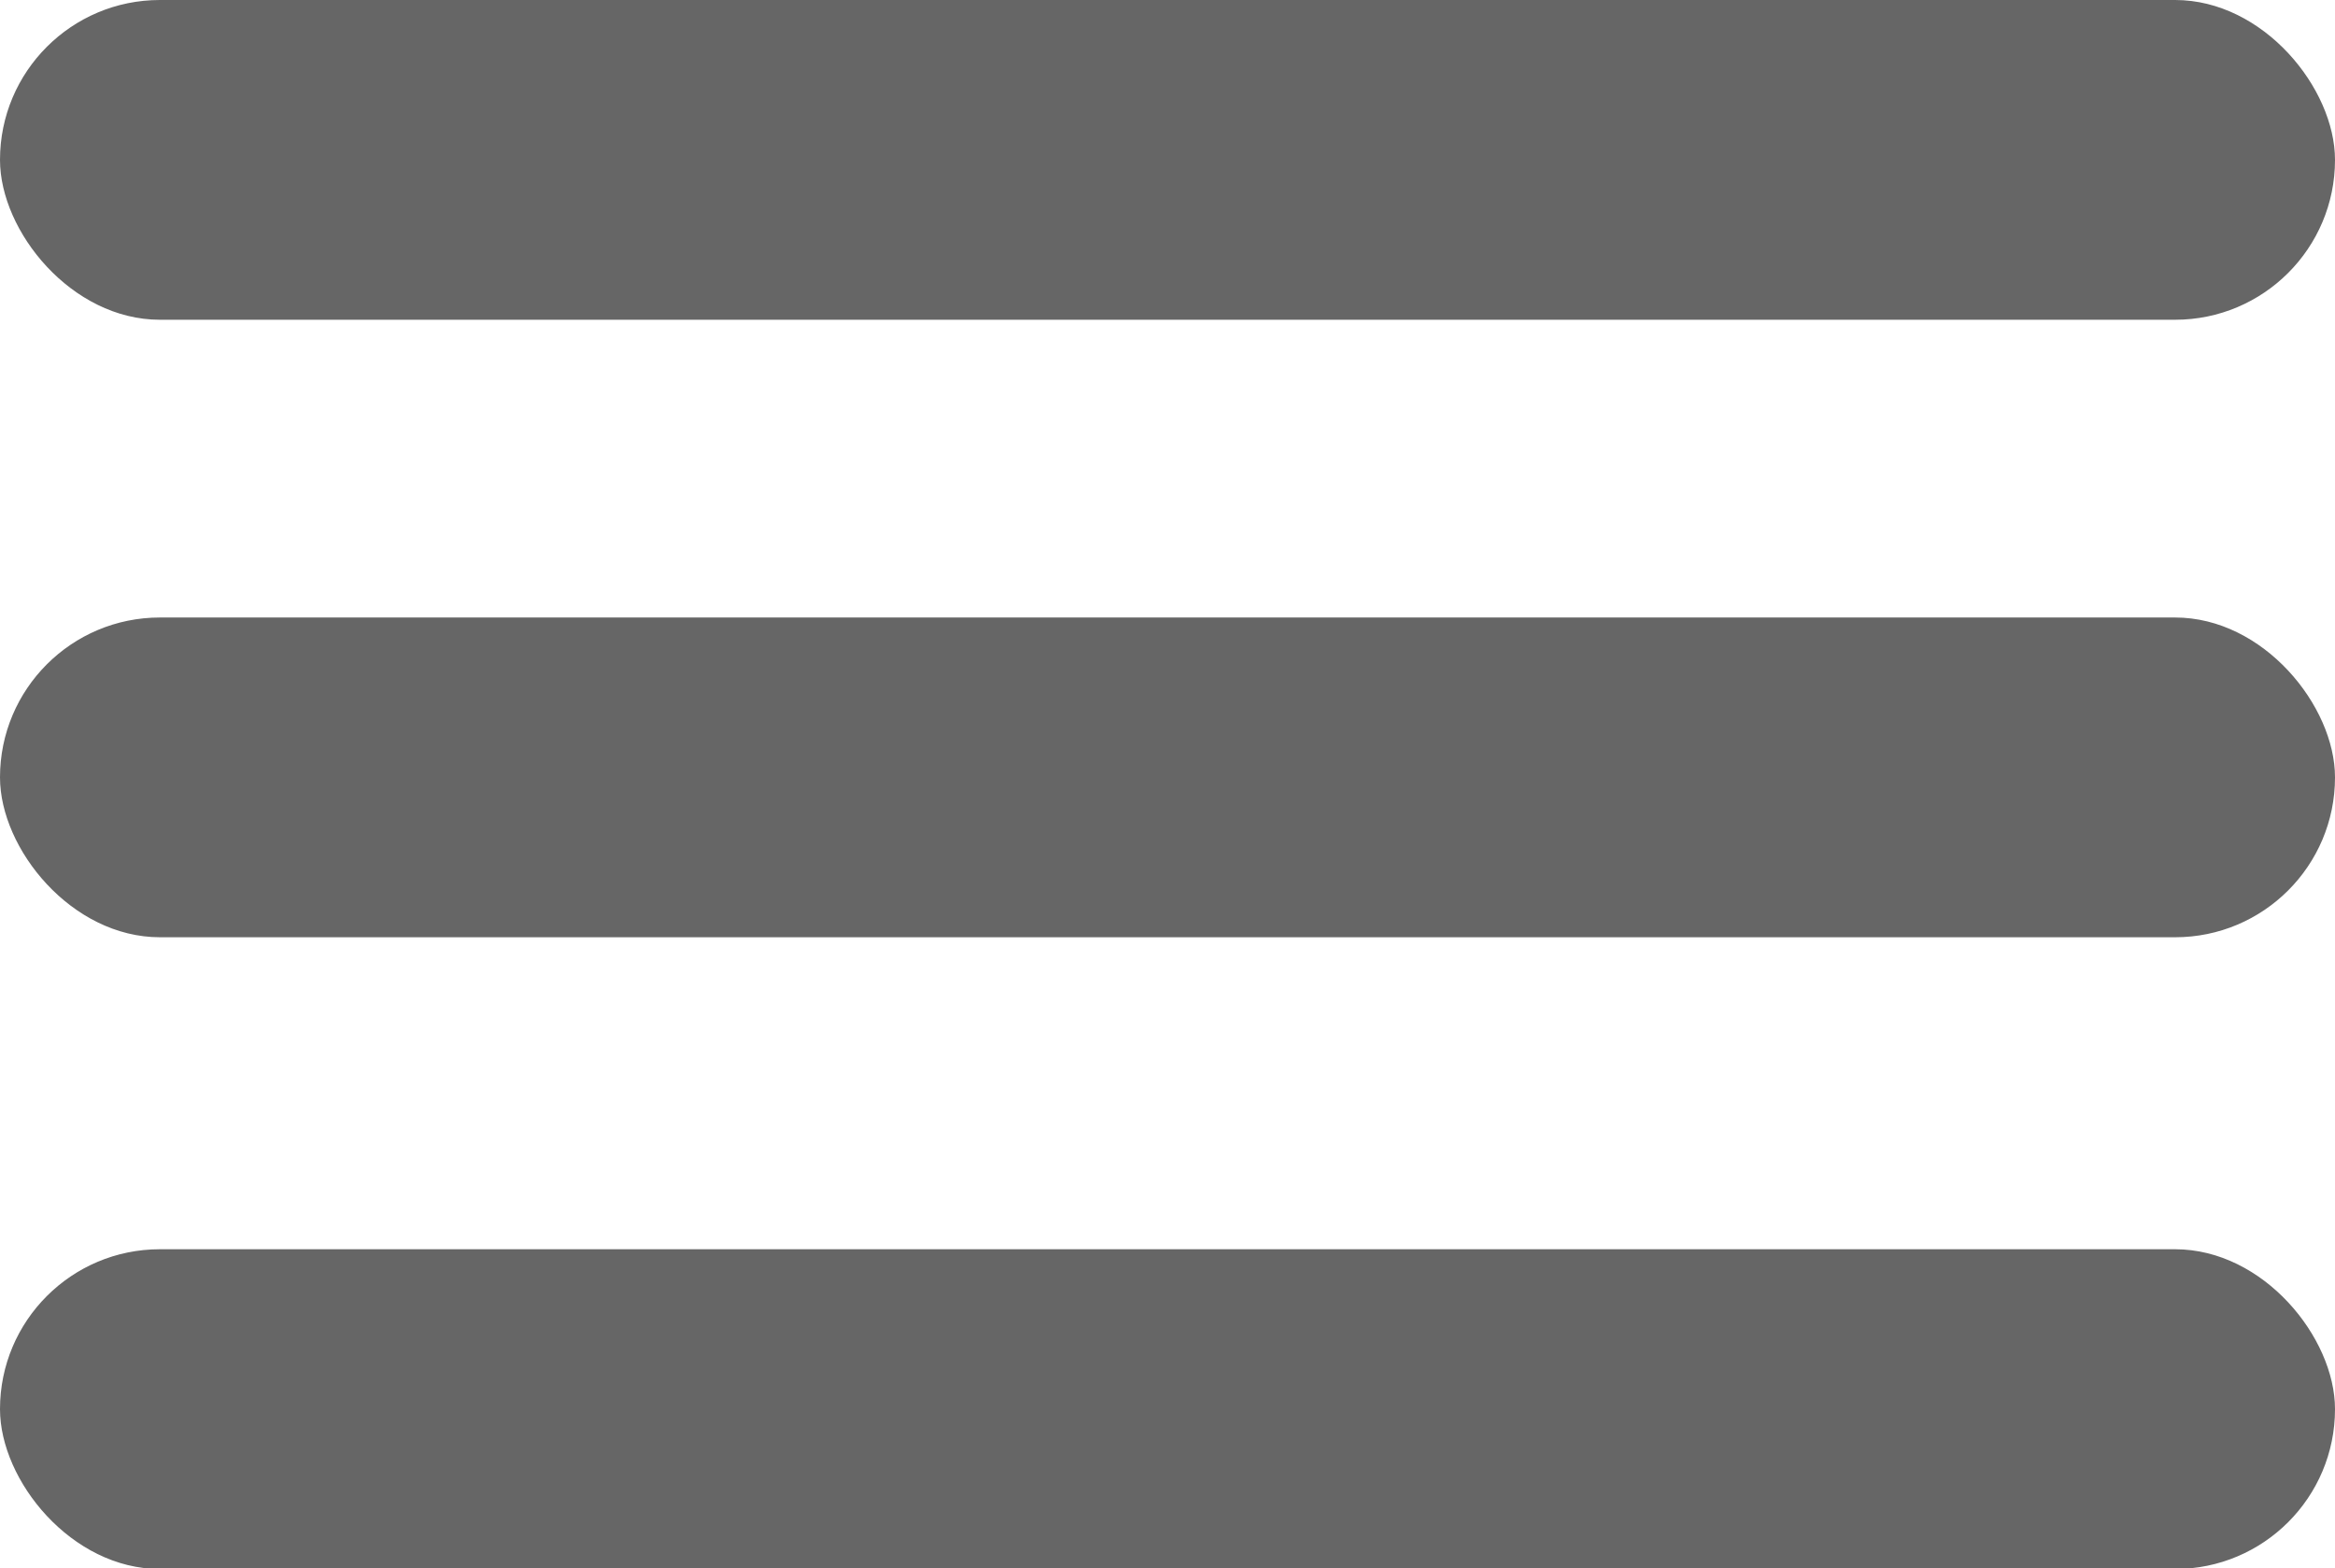
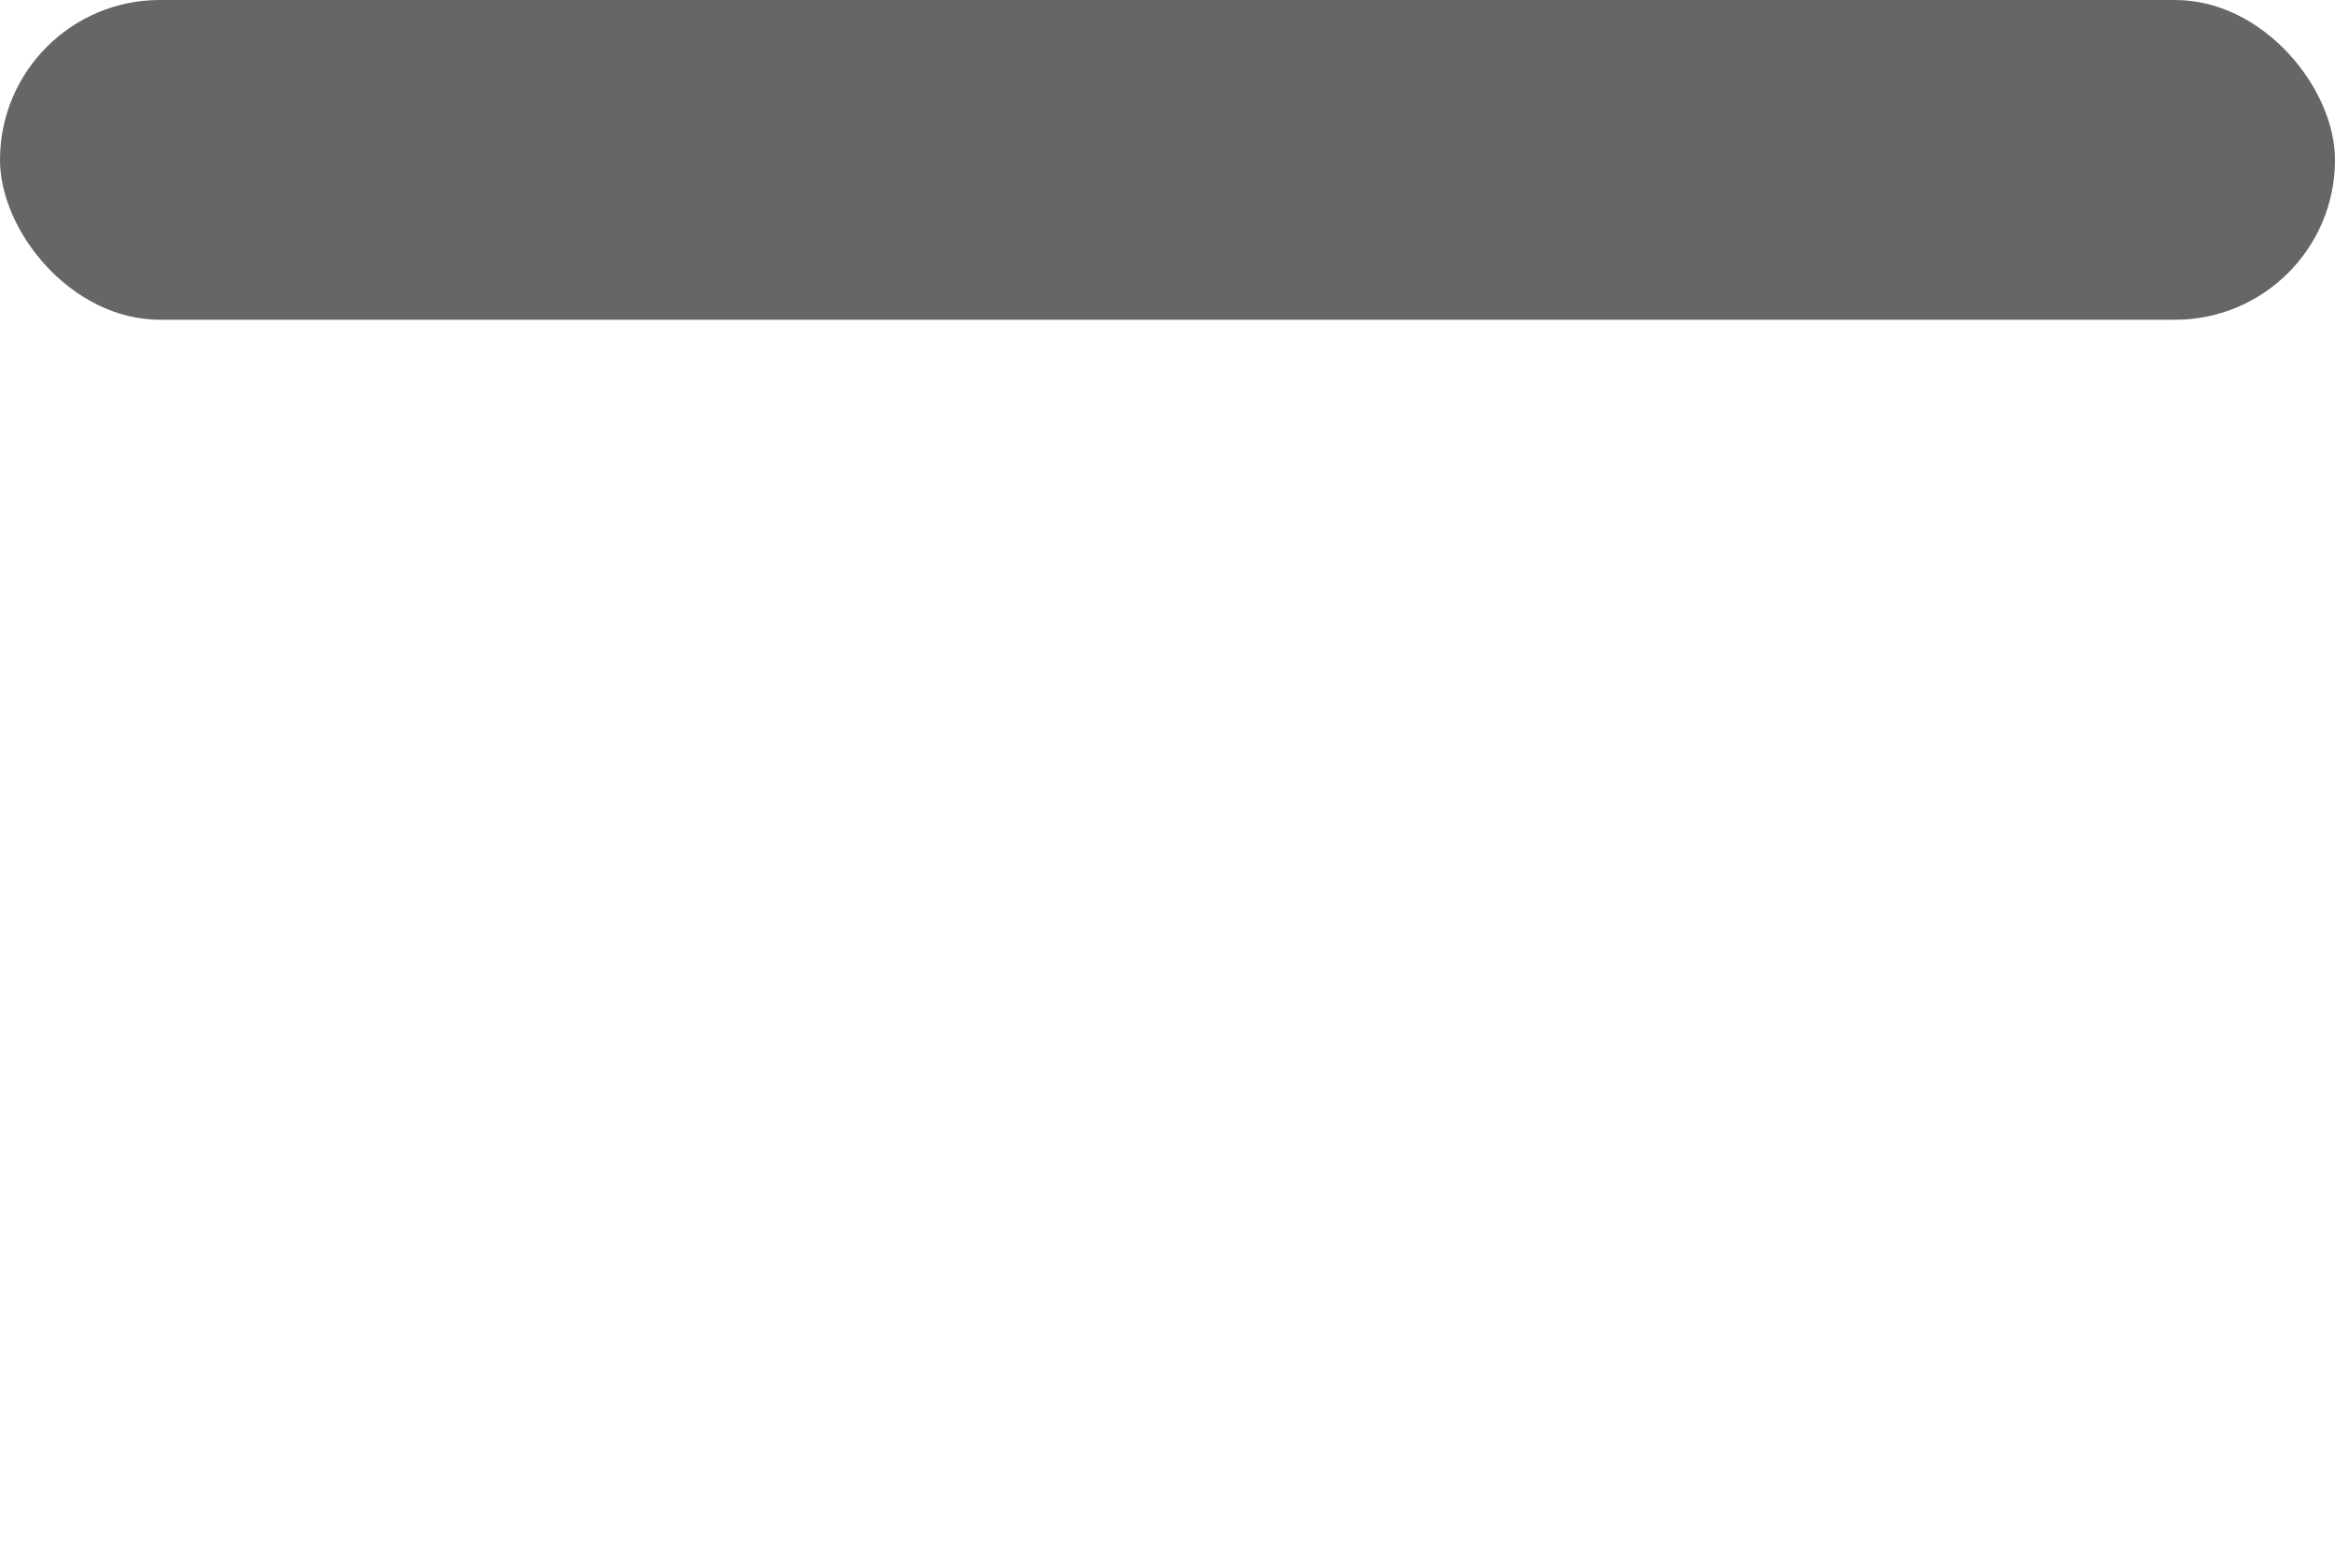
<svg xmlns="http://www.w3.org/2000/svg" id="Web_OK" data-name="Web OK" viewBox="0 0 36.07 24.23">
  <defs>
    <style>.cls-1{fill:#666;}</style>
  </defs>
  <rect class="cls-1" width="36.07" height="4.94" rx="2.47" />
-   <rect class="cls-1" y="9.54" width="36.07" height="4.94" rx="2.47" />
-   <rect class="cls-1" y="19.3" width="36.07" height="4.94" rx="2.47" />
</svg>